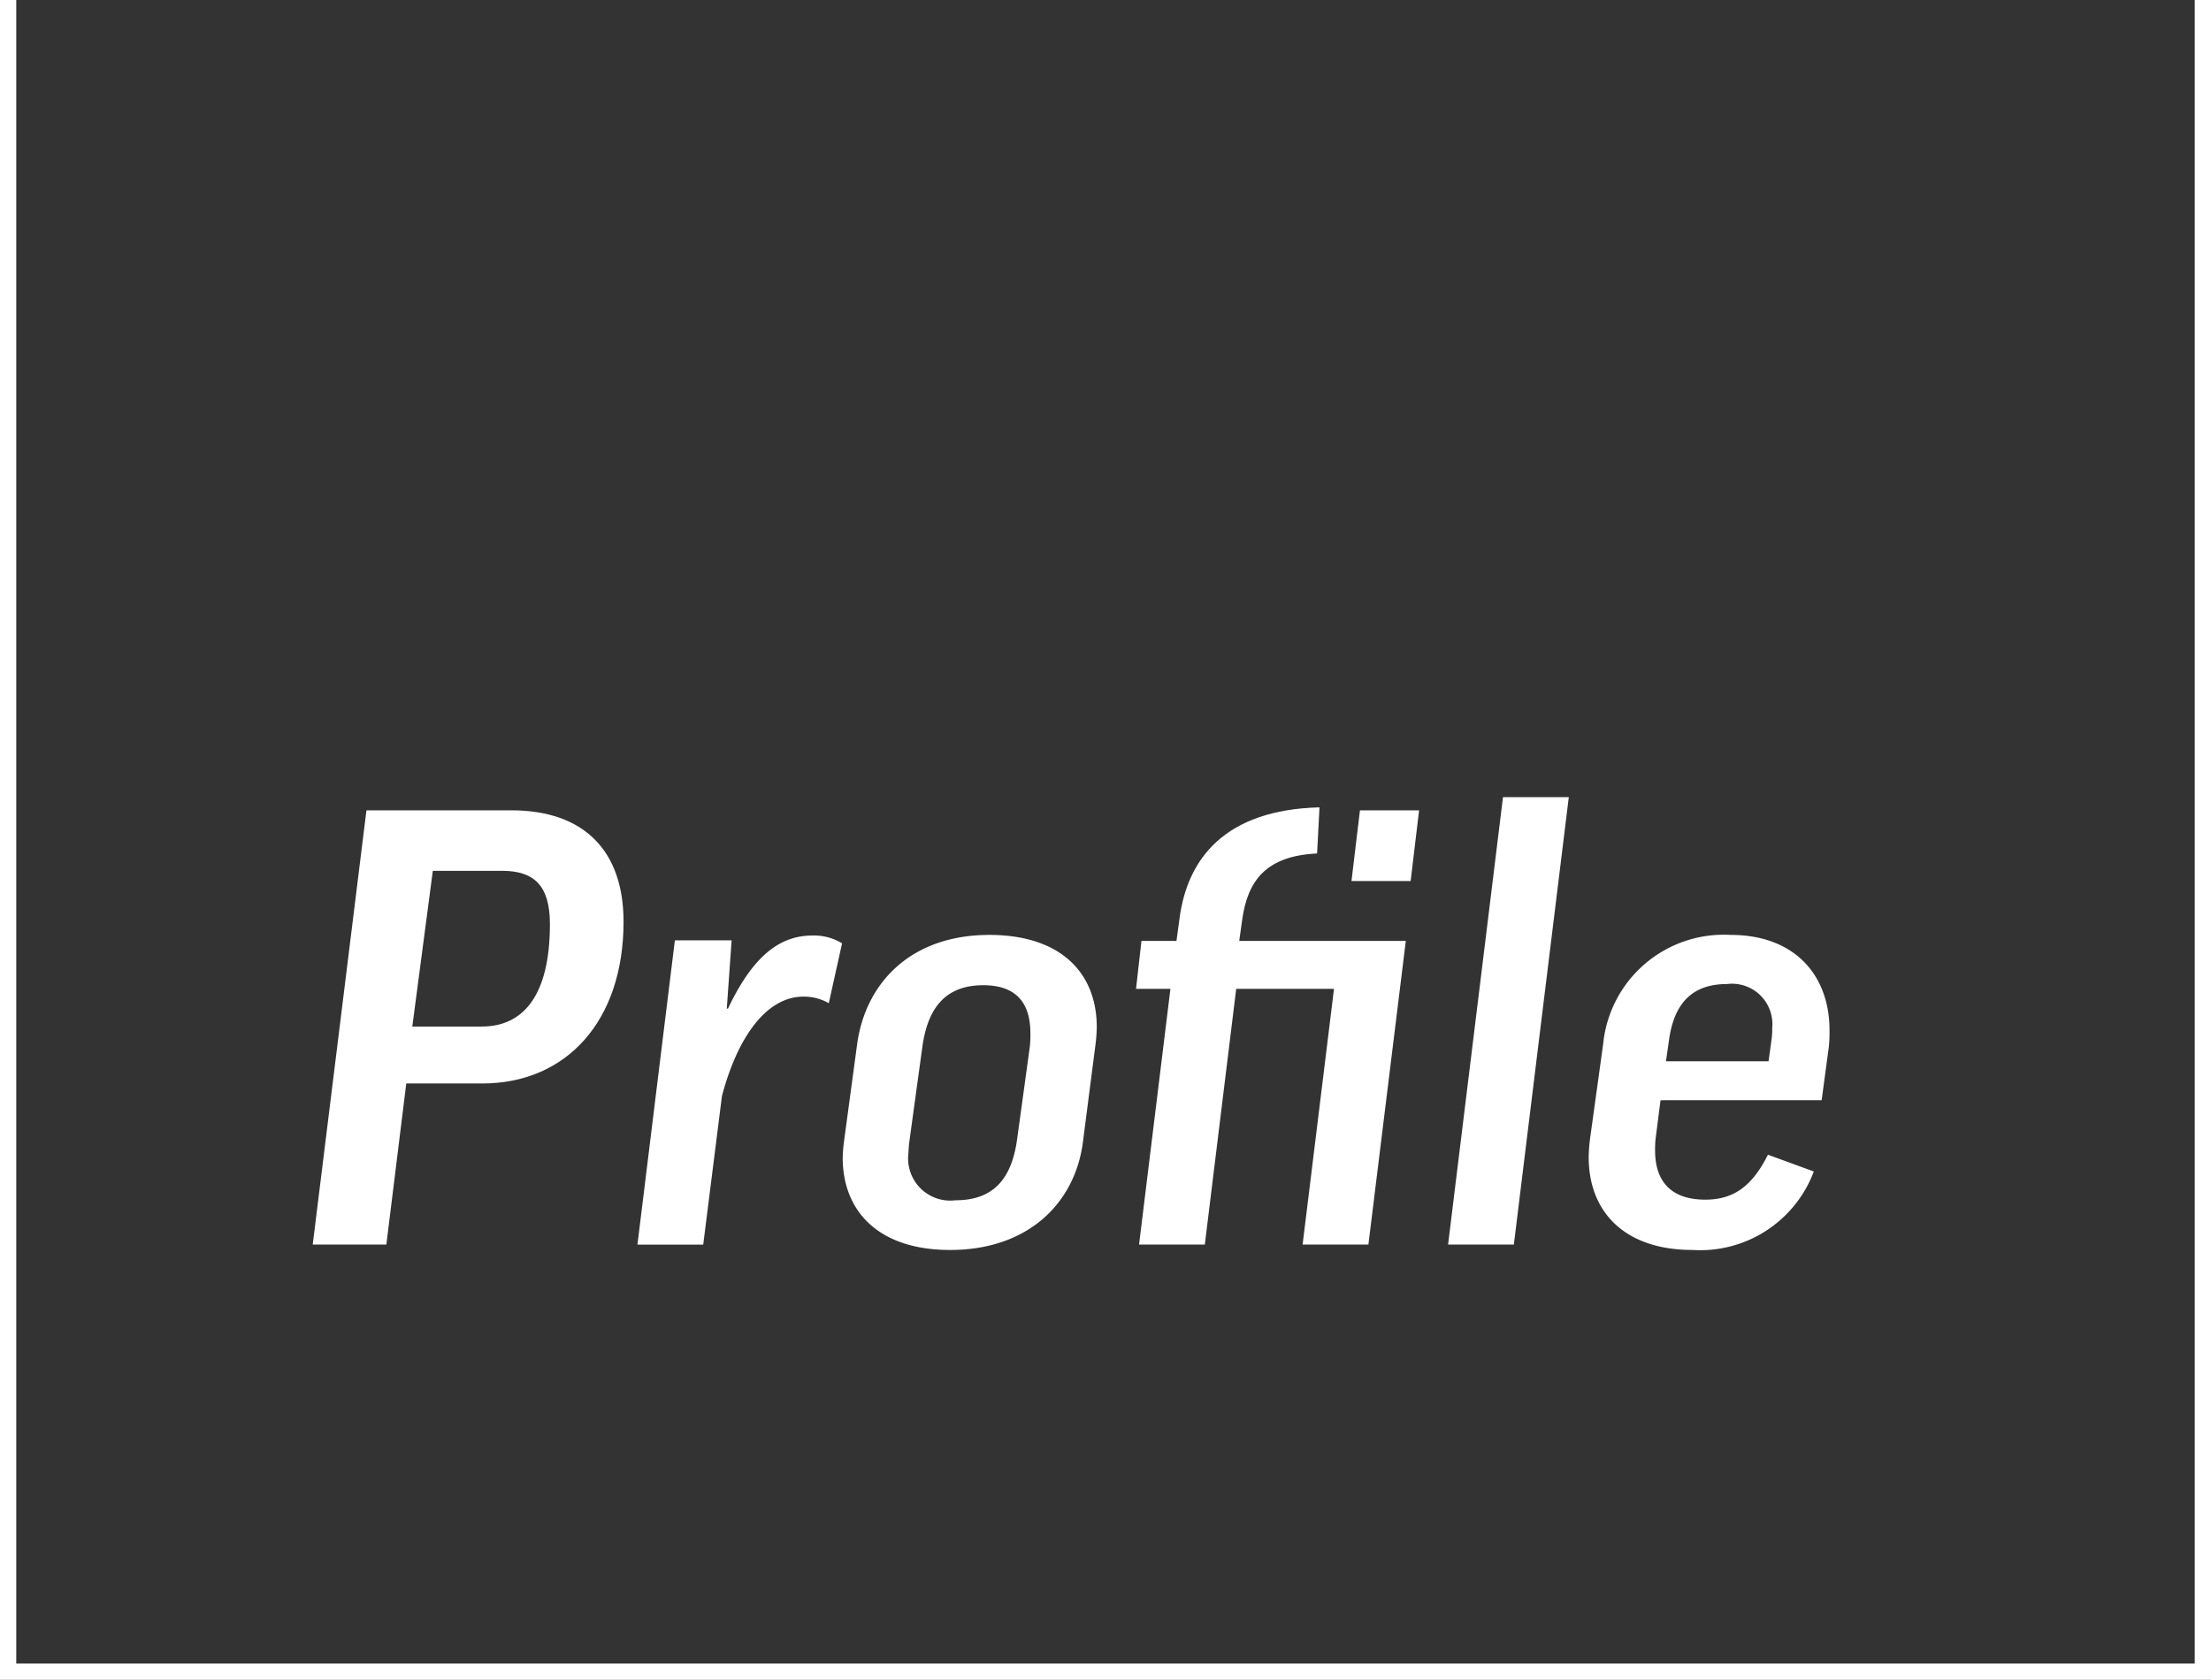
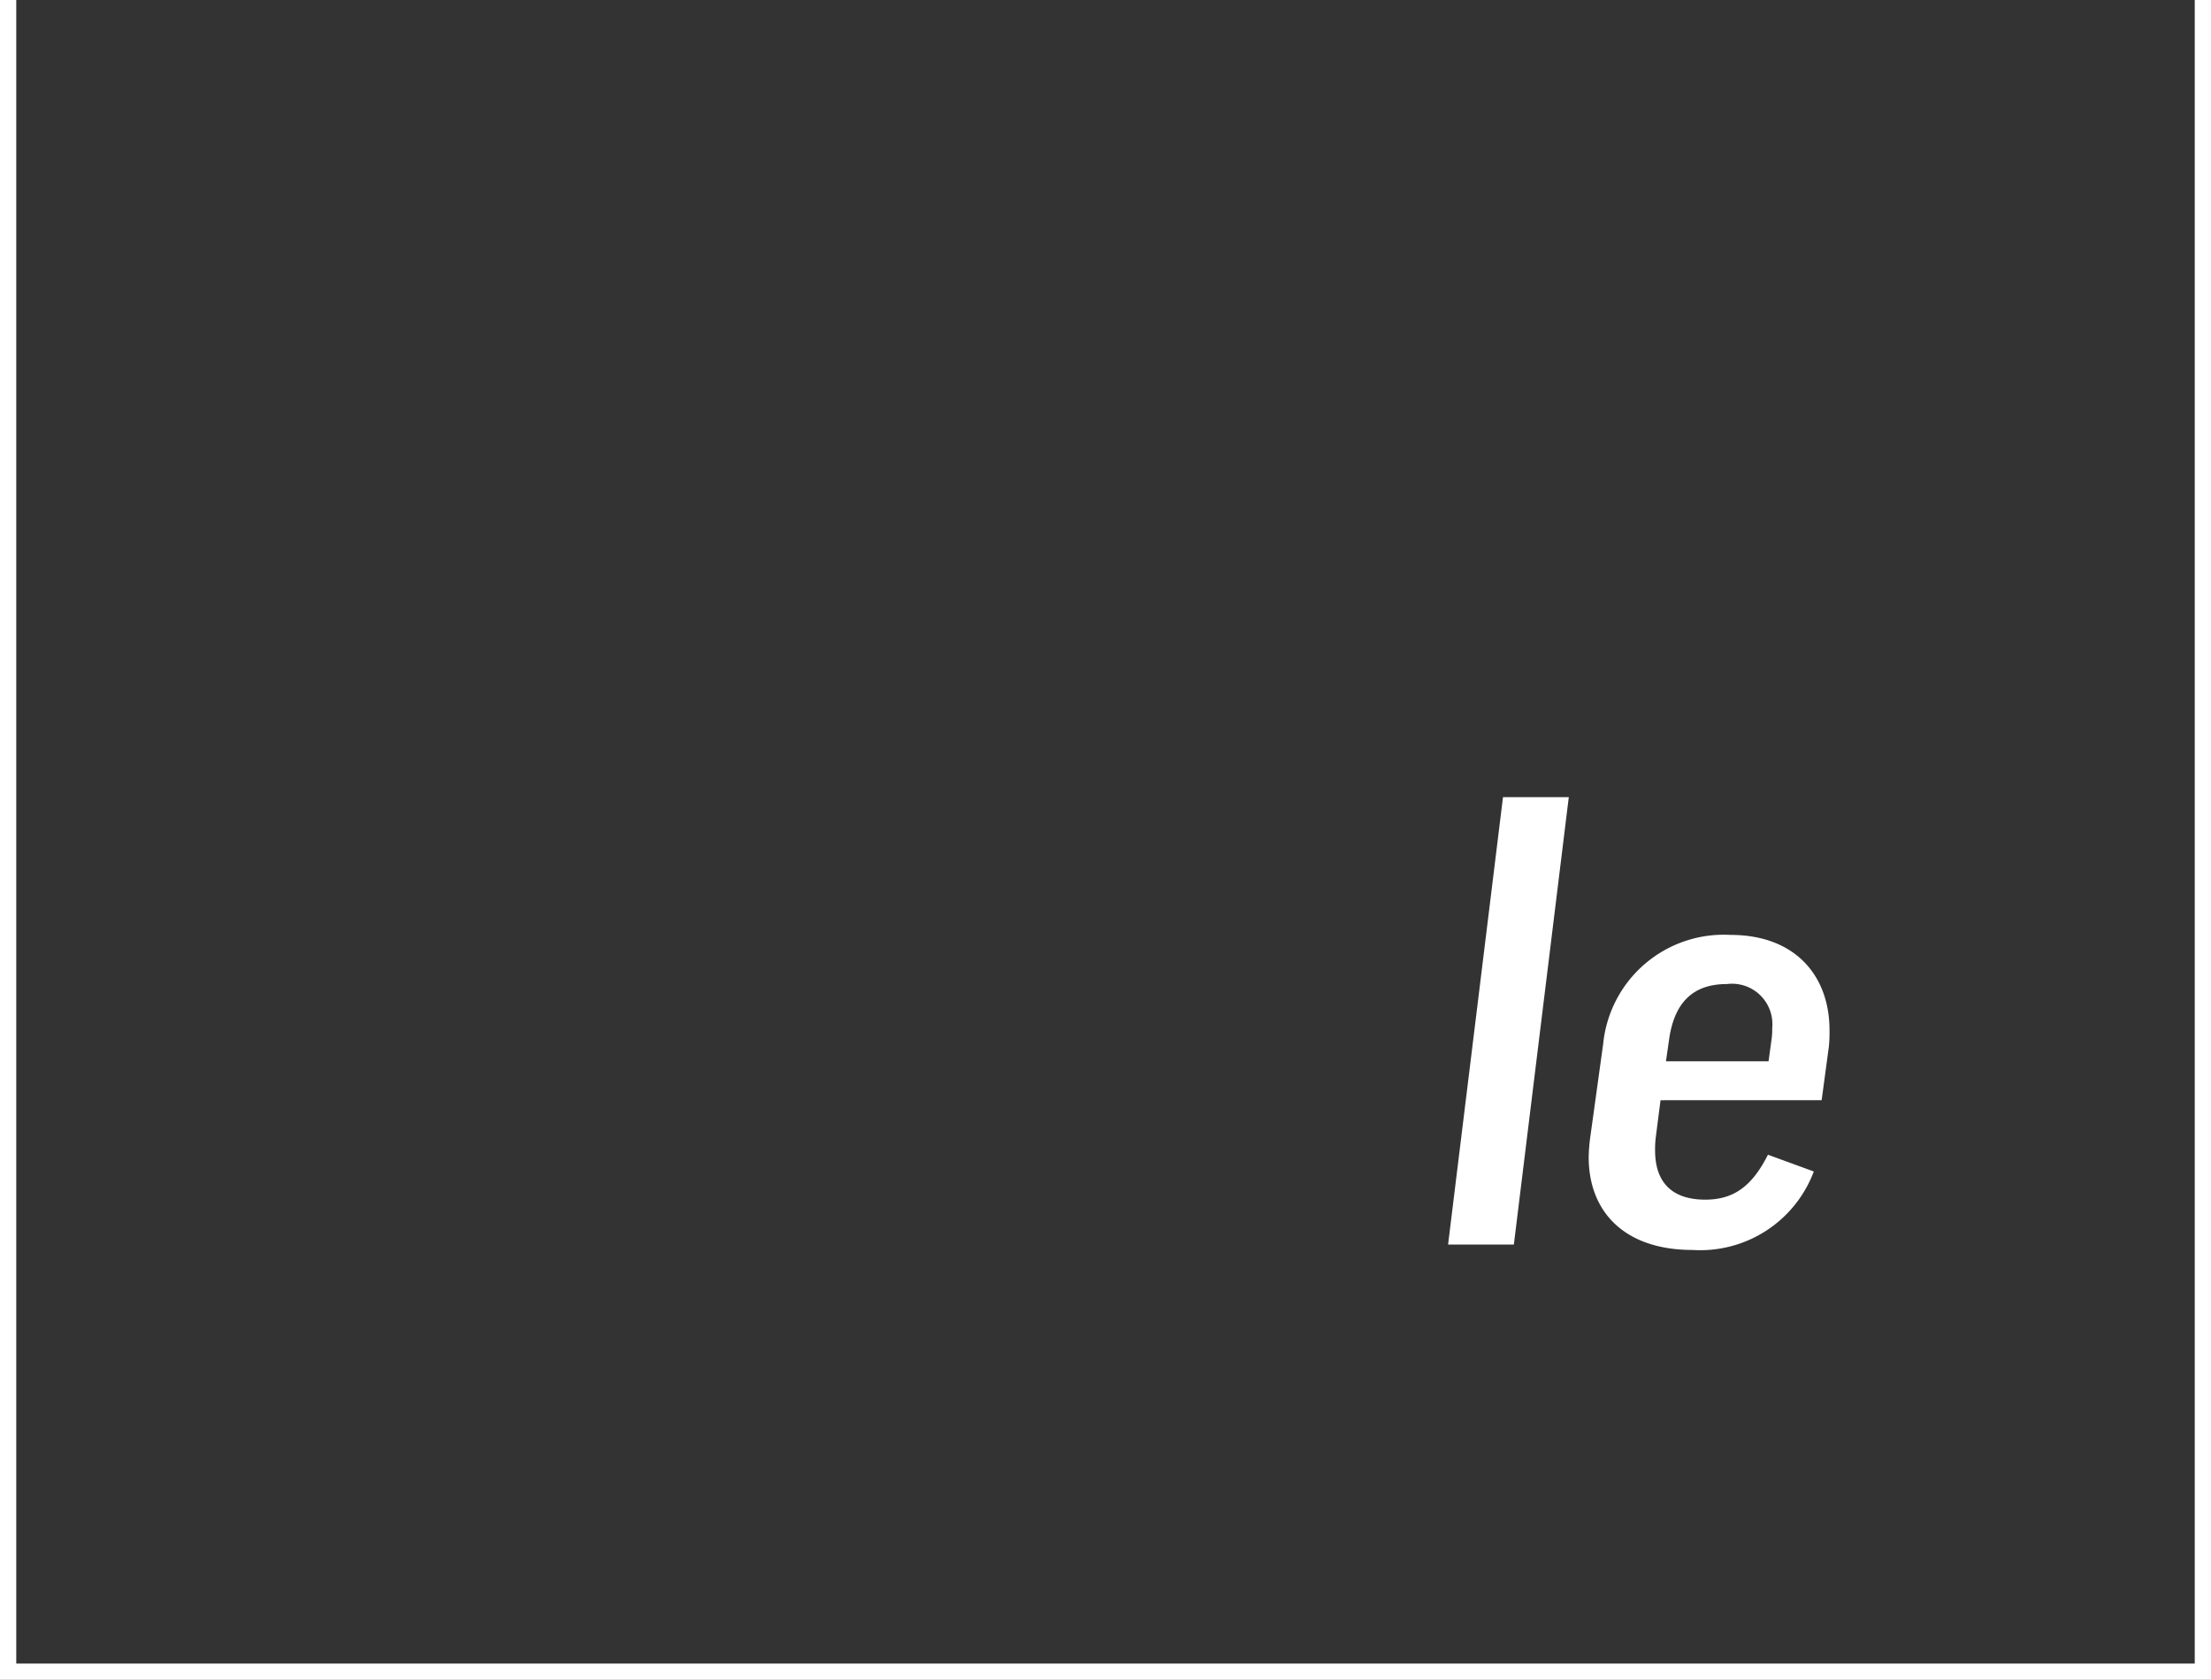
<svg xmlns="http://www.w3.org/2000/svg" width="136" height="103.348" viewBox="0 0 136 103.348">
  <rect x="0" y="0" width="136" height="103.348" fill="#333333" stroke="none" />
  <title>profile</title>
  <g id="bca3089e-f30a-4df3-8a82-44f92255c9fc" data-name="レイヤー 2">
    <g id="fcdd02a0-9926-46ec-b801-494967b9de4f" data-name="レイヤー 2">
      <polyline points="135.5 0 135.5 102.848 0.5 102.848 0.5 0" fill="none" stroke="#fff" stroke-miterlimit="10" />
-       <path d="M38.355,56.709c0,6.117-3.527,9.95-8.687,9.95H24.99l-1.225,9.912H19.236L22.54,49.854h8.91C35.942,49.854,38.355,52.36,38.355,56.709ZM25.361,63.157h4.27c2.562,0,4.195-1.916,4.195-6.301,0-2.321-.928-3.279-2.933-3.279h-4.27Z" fill="#fff" />
-       <path d="M50.979,61.721a3.067,3.067,0,0,0-1.56-.405c-2.265,0-4.046,2.469-5.012,6.117l-1.151,9.139H39.21l2.302-18.72h3.49l-.297,4.2h.074c1.522-3.205,3.156-4.495,5.198-4.495a3.314,3.314,0,0,1,1.819.48Z" fill="#fff" />
-       <path d="M66.61,70.27c-.482,3.721-3.341,6.633-8.167,6.633-4.418,0-6.608-2.396-6.608-5.676a8.981,8.981,0,0,1,.074-.957l.816-6.044c.52-3.759,3.304-6.706,8.13-6.706,4.455,0,6.608,2.394,6.608,5.674a9.637,9.637,0,0,1-.074,1.032Zm-10.655-.185a7.154,7.154,0,0,0-.074.848,2.592,2.592,0,0,0,2.896,2.912c2.339,0,3.453-1.327,3.787-3.76l.779-5.674a6.769,6.769,0,0,0,.037-.848c0-1.916-.928-2.948-2.896-2.948-2.302,0-3.416,1.363-3.75,3.796Z" fill="#fff" />
-       <path d="M81.015,52.509c-3.155.146-4.27,1.694-4.604,4.053l-.185,1.326h10.247L84.171,76.571H80.124l1.931-15.734H76.04L74.109,76.571H70.064l1.93-15.734H69.878l.334-2.949h2.153l.186-1.363c.482-3.721,2.821-6.706,8.612-6.854Zm6.274-2.654-.52,4.349H83.131l.52-4.349Z" fill="#fff" />
      <path d="M96.497,49.044l-3.379,27.527H89.072L92.45,49.044Z" fill="#fff" />
      <path d="M102.14,67.69l-.297,2.322a5.916,5.916,0,0,0-.037.773c0,1.99,1.077,3.022,3.081,3.022,1.708,0,2.859-.773,3.861-2.764l2.821,1.031a7.462,7.462,0,0,1-7.462,4.828c-4.195,0-6.386-2.359-6.386-5.712a10.491,10.491,0,0,1,.111-1.327l.78-5.638a7.456,7.456,0,0,1,7.833-6.706c4.01,0,6.089,2.542,6.089,5.858a8.93,8.93,0,0,1-.037.995l-.446,3.316Zm.334-2.394h6.311l.186-1.364a3.981,3.981,0,0,0,.037-.663,2.486,2.486,0,0,0-2.784-2.727c-2.19,0-3.267,1.252-3.564,3.463Z" fill="#fff" />
    </g>
  </g>
</svg>